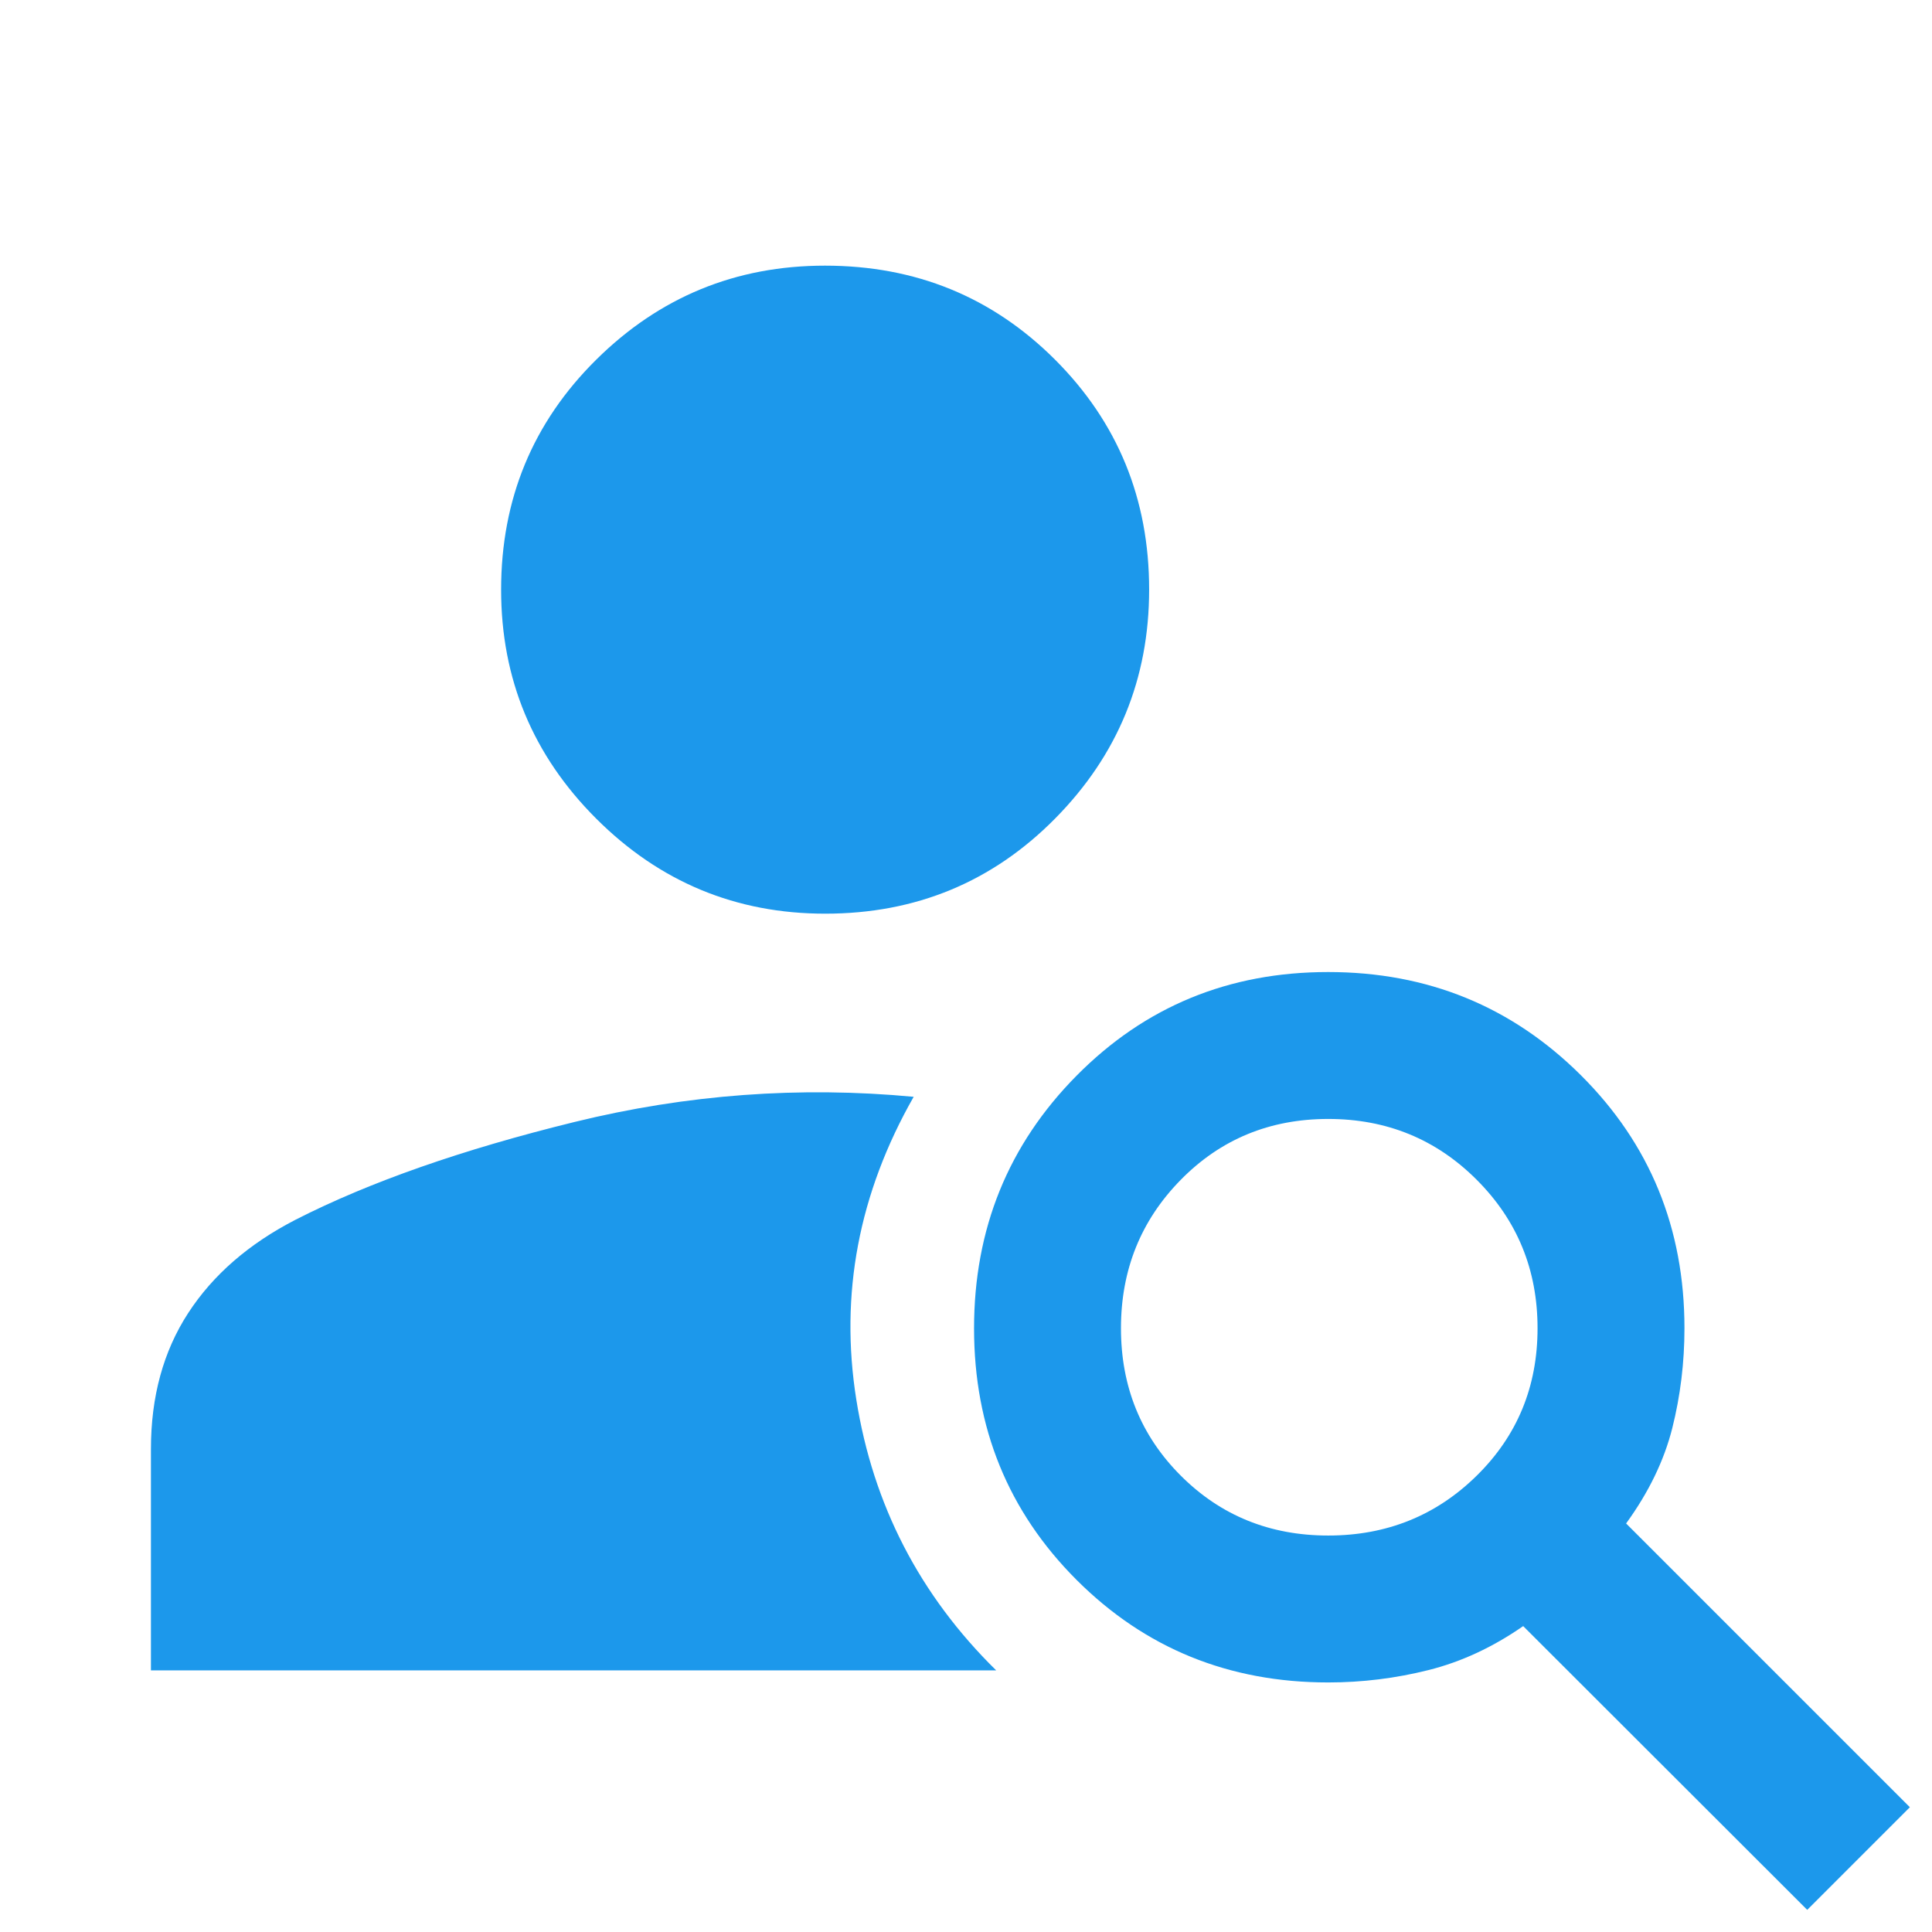
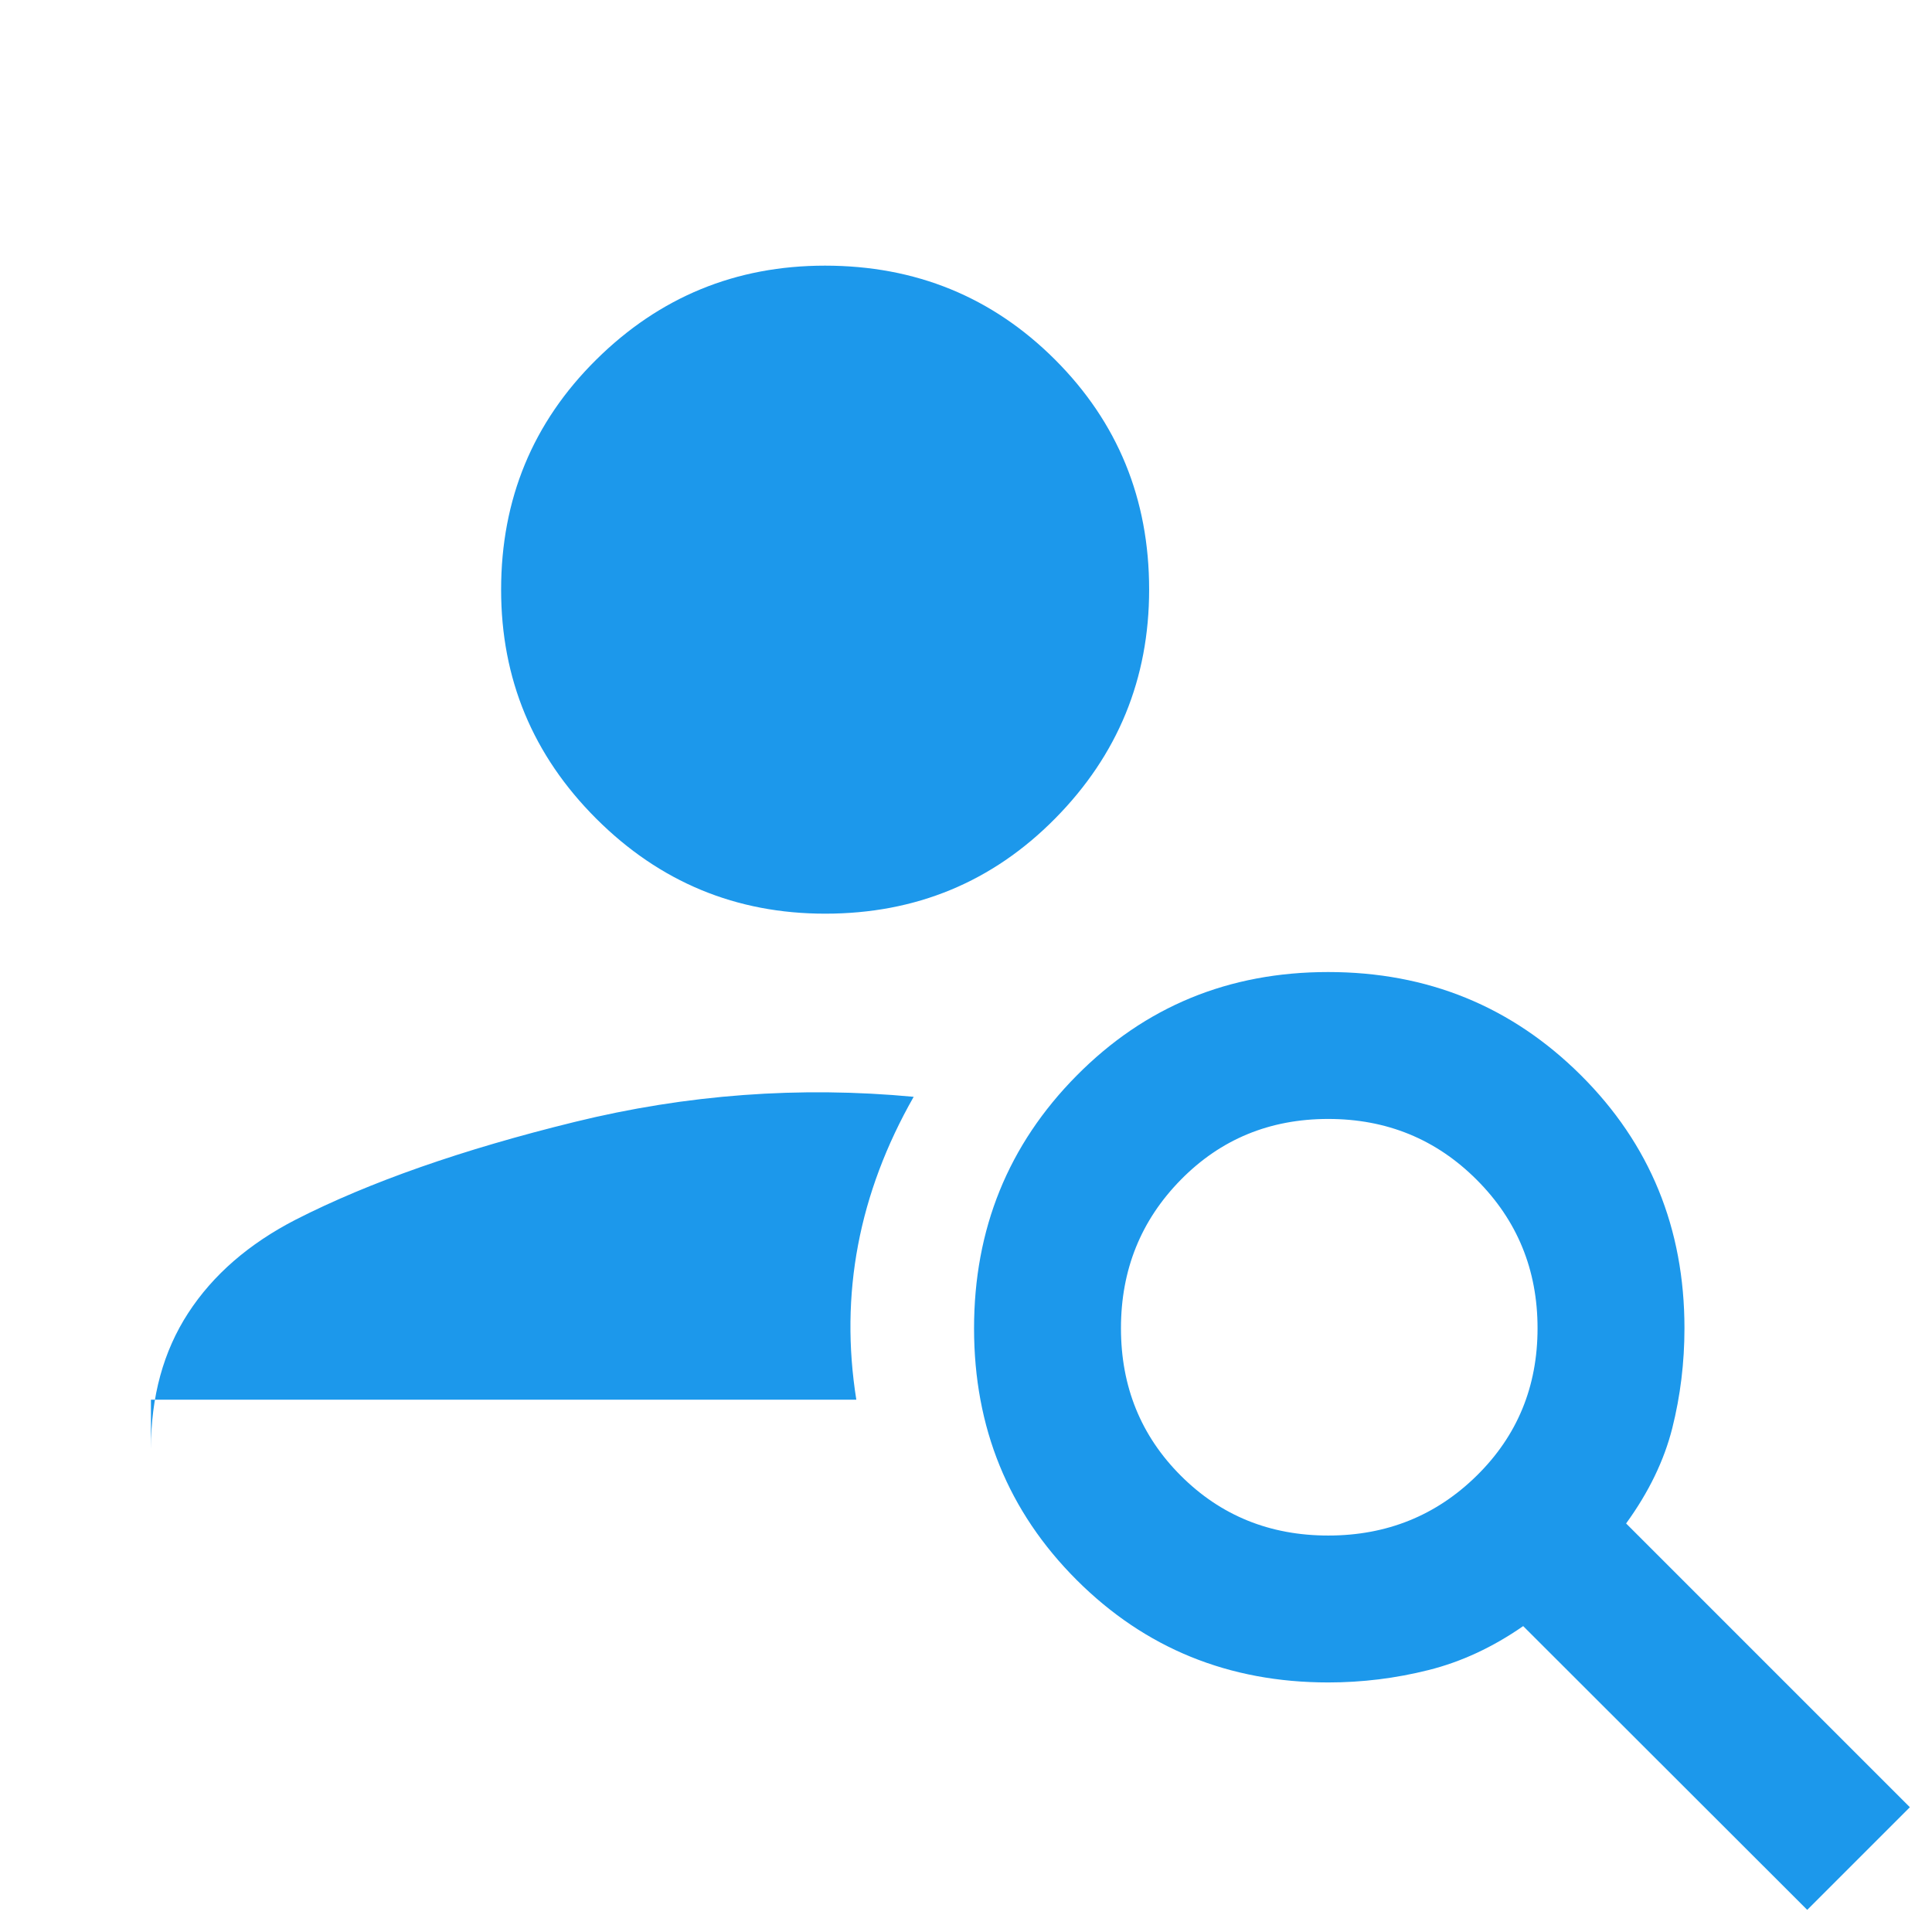
<svg xmlns="http://www.w3.org/2000/svg" width="48" height="48" viewBox="0 0 48 48" fill="none">
-   <path d="M20.503 22.7C18.285 22.7 16.389 21.913 14.813 20.339C13.238 18.765 12.45 16.869 12.45 14.652C12.45 12.402 13.237 10.497 14.811 8.938C16.385 7.379 18.28 6.6 20.497 6.6C22.748 6.6 24.653 7.378 26.212 8.935C27.77 10.493 28.55 12.396 28.55 14.647C28.55 16.864 27.771 18.761 26.214 20.336C24.657 21.912 22.753 22.7 20.503 22.7ZM44.9 47.45L37.843 40.4C37.091 40.923 36.307 41.288 35.492 41.492C34.676 41.697 33.845 41.8 33 41.8C30.531 41.8 28.447 40.951 26.748 39.253C25.049 37.554 24.2 35.471 24.2 33.003C24.2 30.534 25.049 28.441 26.747 26.725C28.445 25.008 30.528 24.15 32.997 24.15C35.466 24.15 37.558 25.004 39.275 26.712C40.992 28.42 41.85 30.516 41.85 33C41.85 33.852 41.749 34.679 41.547 35.483C41.344 36.287 40.962 37.076 40.4 37.85L47.45 44.9L44.9 47.45ZM33 38.15C34.451 38.15 35.681 37.654 36.688 36.663C37.696 35.672 38.2 34.451 38.2 33C38.2 31.548 37.696 30.319 36.688 29.311C35.681 28.303 34.451 27.8 33 27.8C31.549 27.8 30.328 28.303 29.337 29.311C28.346 30.319 27.85 31.548 27.85 33C27.85 34.451 28.346 35.672 29.337 36.663C30.328 37.654 31.549 38.15 33 38.15ZM22.7 27.25C21.333 29.65 20.858 32.158 21.275 34.775C21.692 37.391 22.85 39.633 24.75 41.5H3.75V36C3.75 34.698 4.058 33.573 4.675 32.623C5.292 31.674 6.183 30.9 7.35 30.3C9.183 29.366 11.492 28.558 14.275 27.875C17.058 27.191 19.867 26.983 22.7 27.25Z" fill="#1C98EB" />
+   <path d="M20.503 22.7C18.285 22.7 16.389 21.913 14.813 20.339C13.238 18.765 12.45 16.869 12.45 14.652C12.45 12.402 13.237 10.497 14.811 8.938C16.385 7.379 18.28 6.6 20.497 6.6C22.748 6.6 24.653 7.378 26.212 8.935C27.77 10.493 28.55 12.396 28.55 14.647C28.55 16.864 27.771 18.761 26.214 20.336C24.657 21.912 22.753 22.7 20.503 22.7ZM44.9 47.45L37.843 40.4C37.091 40.923 36.307 41.288 35.492 41.492C34.676 41.697 33.845 41.8 33 41.8C30.531 41.8 28.447 40.951 26.748 39.253C25.049 37.554 24.2 35.471 24.2 33.003C24.2 30.534 25.049 28.441 26.747 26.725C28.445 25.008 30.528 24.15 32.997 24.15C35.466 24.15 37.558 25.004 39.275 26.712C40.992 28.42 41.85 30.516 41.85 33C41.85 33.852 41.749 34.679 41.547 35.483C41.344 36.287 40.962 37.076 40.4 37.85L47.45 44.9L44.9 47.45ZM33 38.15C34.451 38.15 35.681 37.654 36.688 36.663C37.696 35.672 38.2 34.451 38.2 33C38.2 31.548 37.696 30.319 36.688 29.311C35.681 28.303 34.451 27.8 33 27.8C31.549 27.8 30.328 28.303 29.337 29.311C28.346 30.319 27.85 31.548 27.85 33C27.85 34.451 28.346 35.672 29.337 36.663C30.328 37.654 31.549 38.15 33 38.15ZM22.7 27.25C21.333 29.65 20.858 32.158 21.275 34.775H3.75V36C3.75 34.698 4.058 33.573 4.675 32.623C5.292 31.674 6.183 30.9 7.35 30.3C9.183 29.366 11.492 28.558 14.275 27.875C17.058 27.191 19.867 26.983 22.7 27.25Z" fill="#1C98EB" />
</svg>